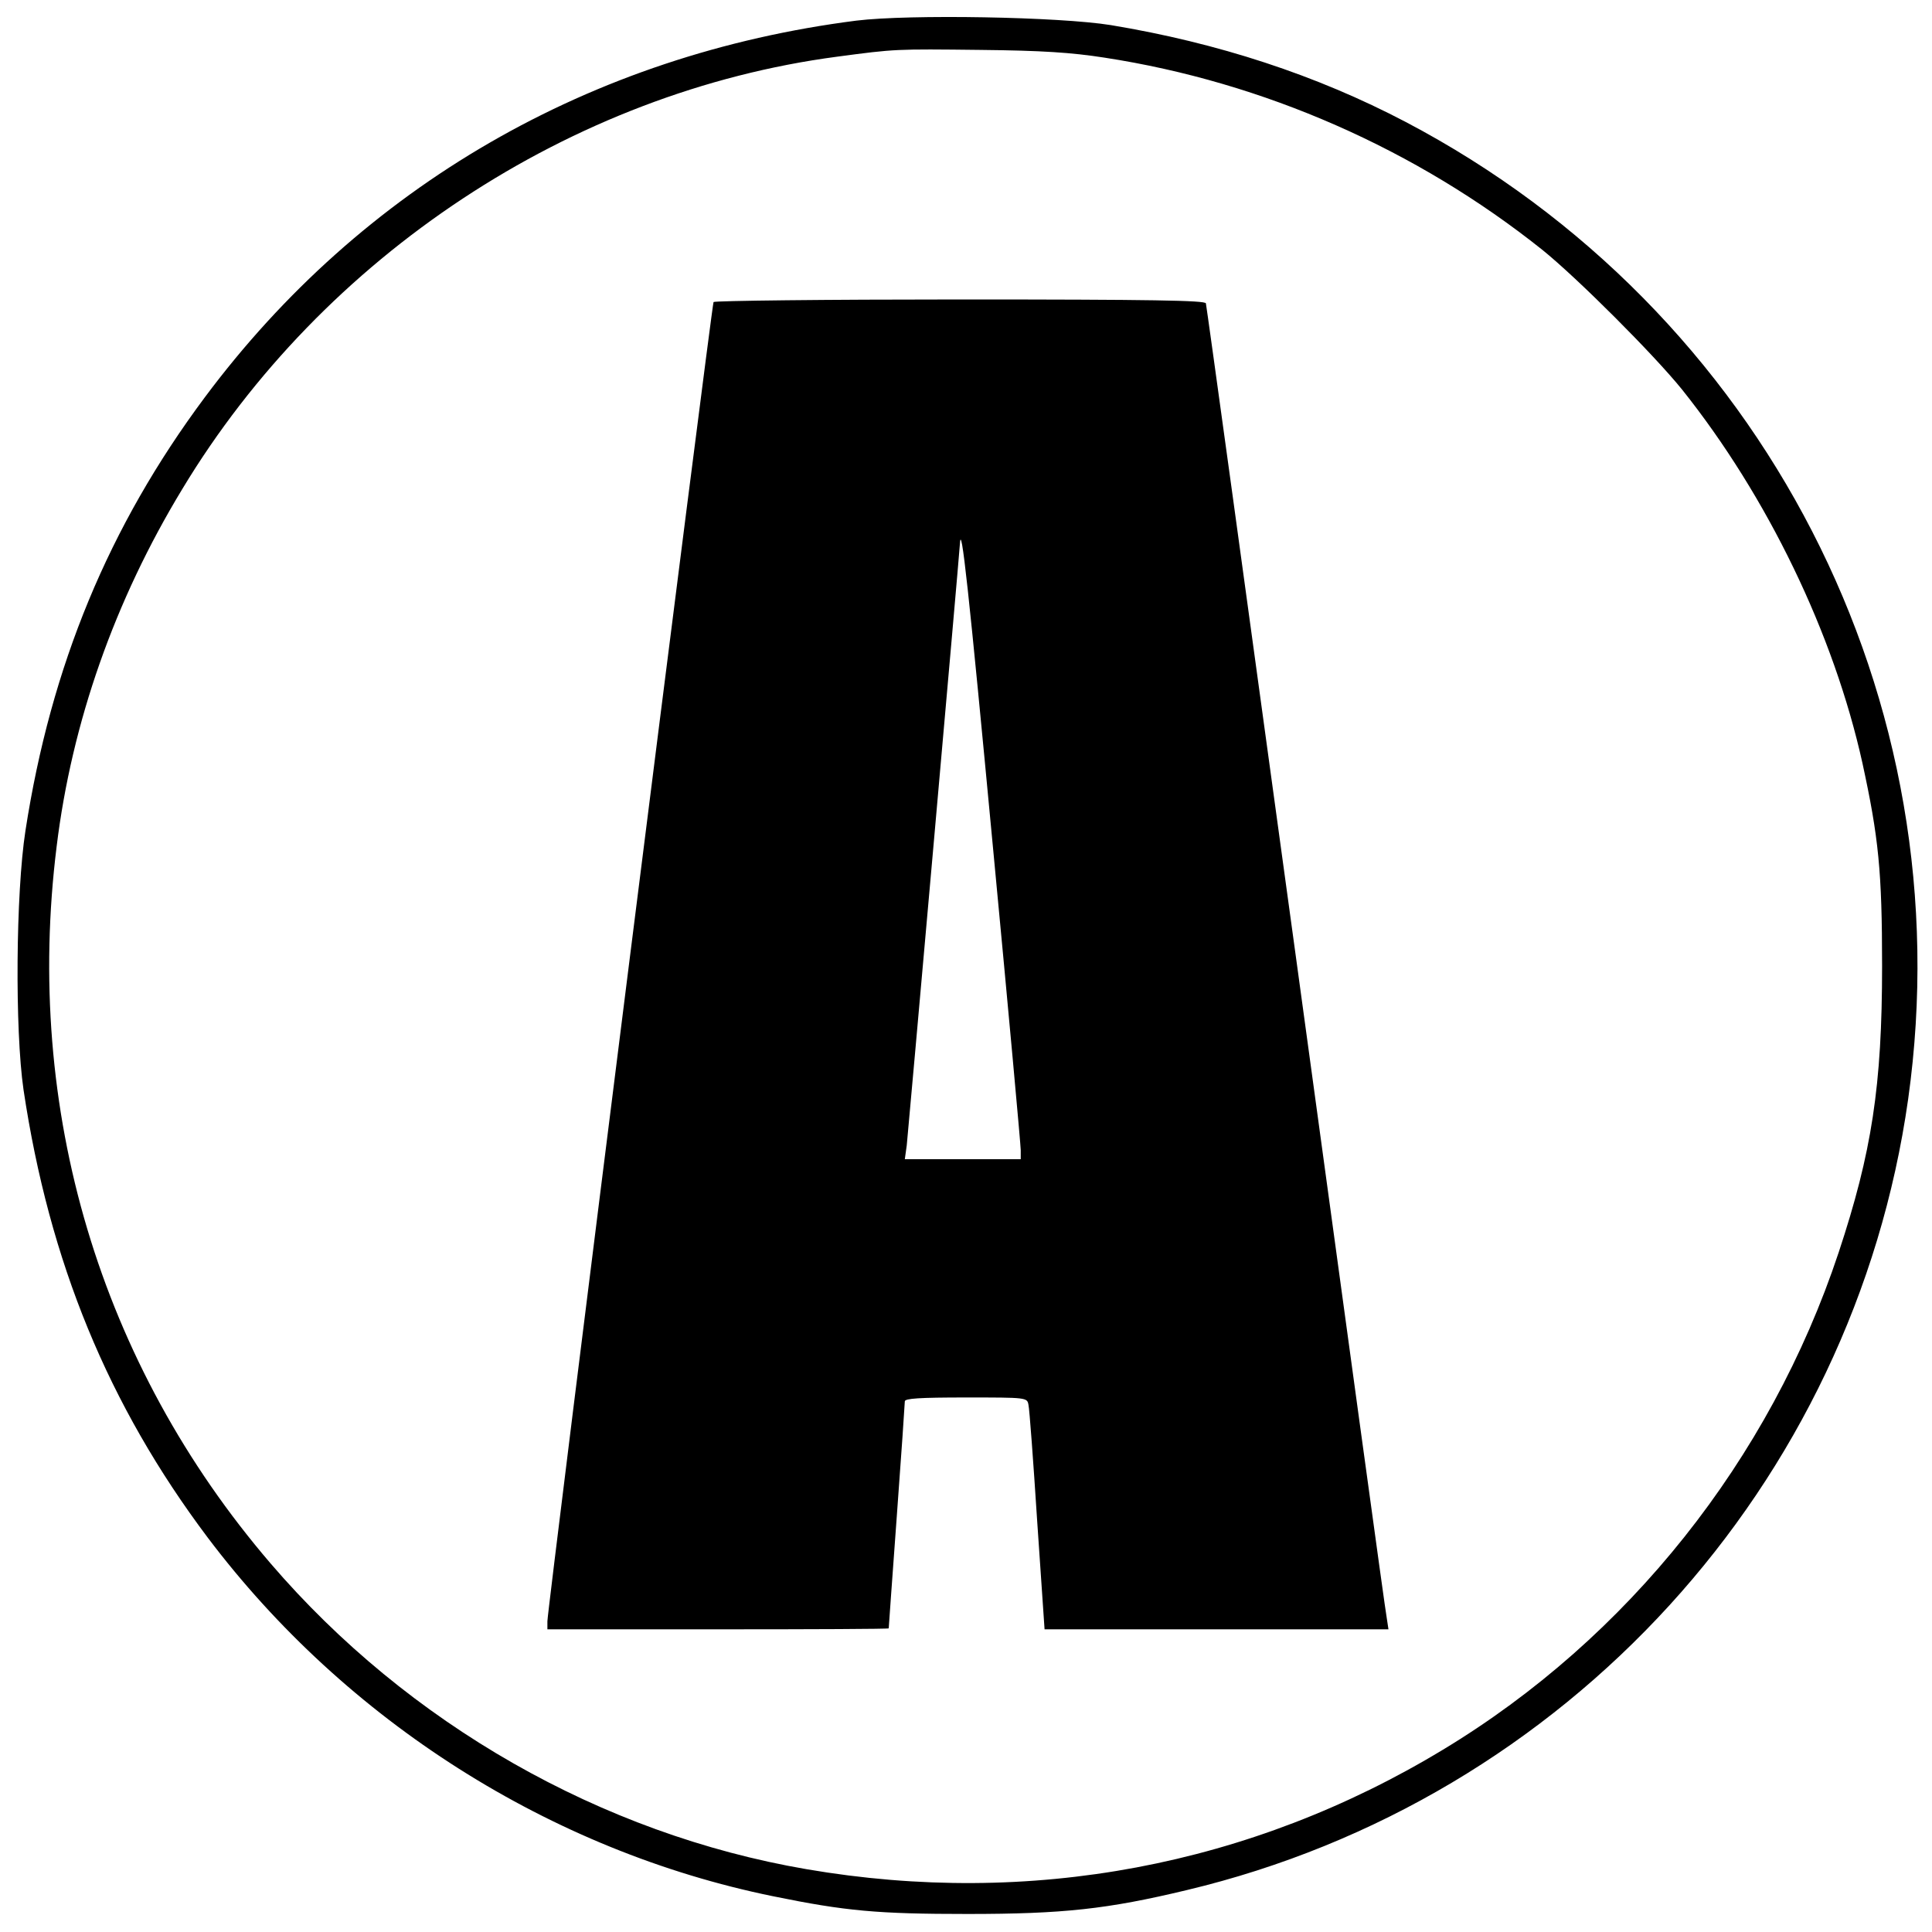
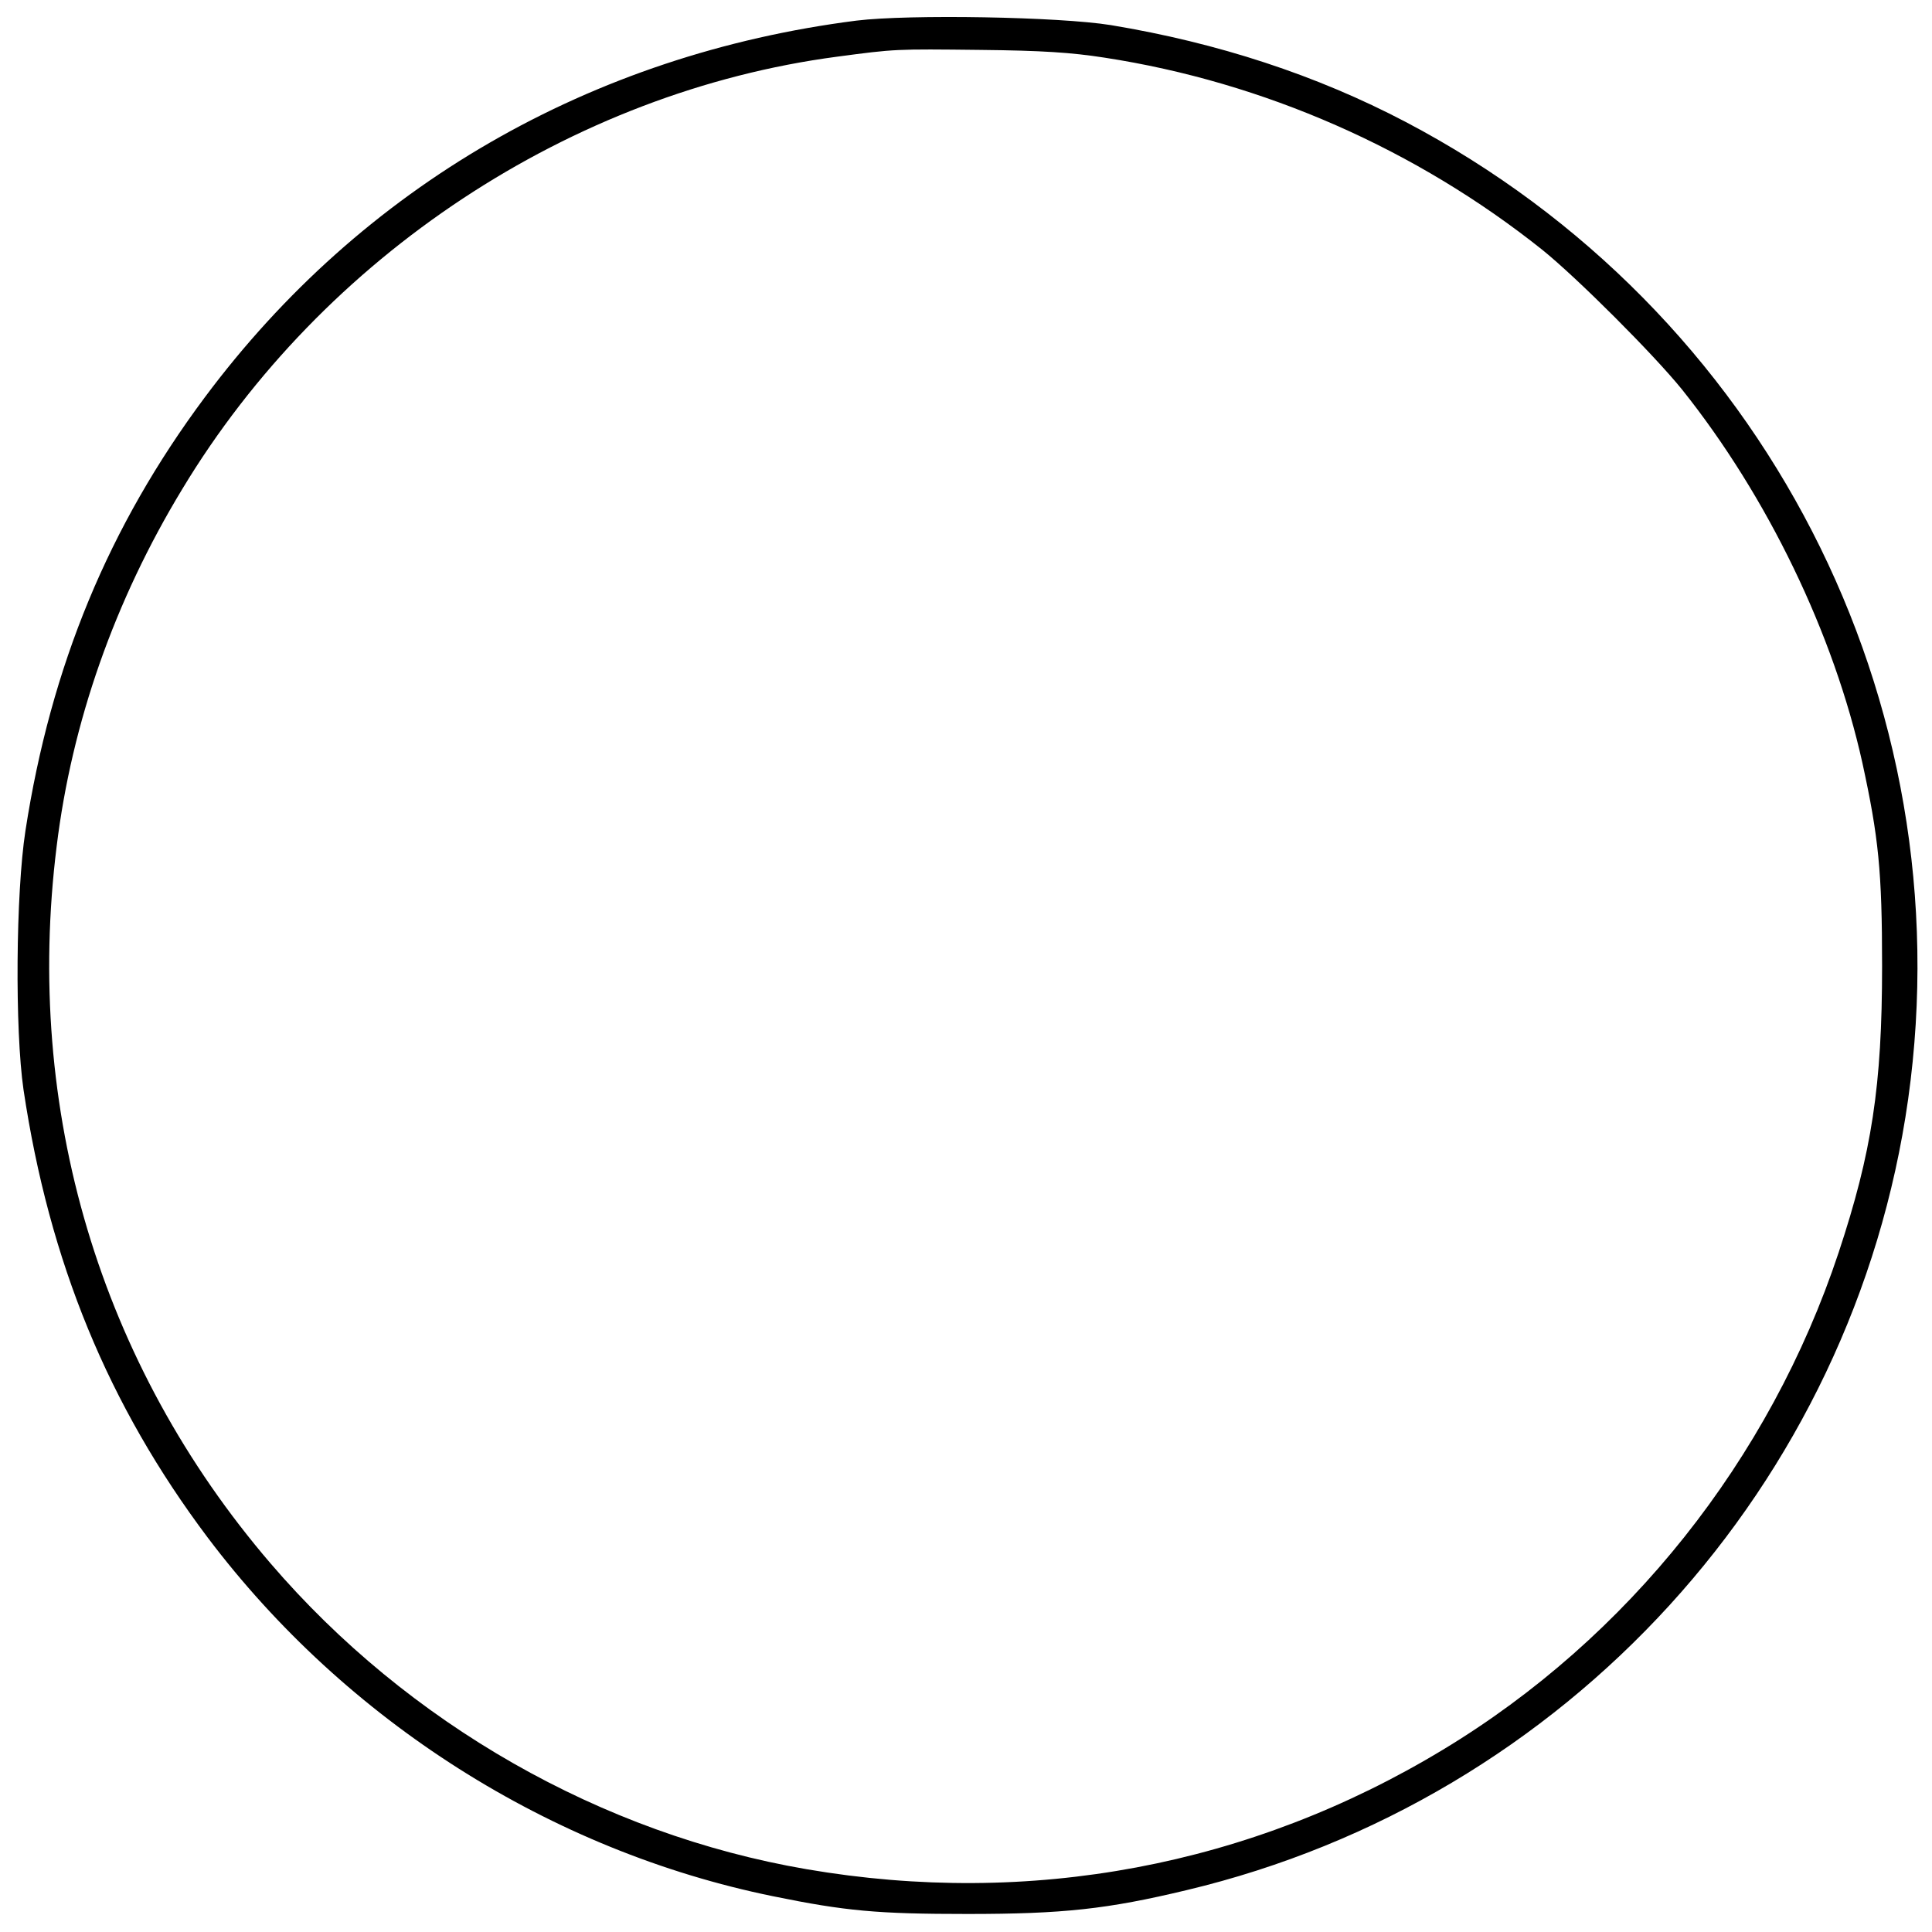
<svg xmlns="http://www.w3.org/2000/svg" version="1.0" width="600pt" height="600pt" viewBox="0 0 600 600" preserveAspectRatio="xMidYMid meet">
  <g transform="translate(0,600) scale(0.1,-0.1)" fill="#000000" stroke="none">
-     <path d="M2660 5936 c-825 -105 -1536 -515 -2024 -1170 -298 -400 -478 -834 -557 -1346 -30 -194 -33 -618 -6 -804 80 -535 263 -980 572 -1391 430 -570 1065 -973 1756 -1114 225 -46 324 -55 604 -55 297 0 434 15 680 74 1180 281 2072 1259 2241 2457 174 1239 -449 2450 -1560 3034 -278 146 -584 246 -916 301 -161 26 -626 34 -790 14z m770 -115 c495 -76 969 -285 1360 -597 109 -88 346 -325 434 -434 265 -332 471 -758 560 -1160 50 -230 61 -335 61 -630 0 -373 -32 -579 -135 -890 -214 -644 -654 -1197 -1229 -1544 -597 -361 -1282 -490 -1976 -371 -637 109 -1238 452 -1665 950 -530 618 -766 1409 -664 2227 47 384 180 763 390 1109 437 725 1209 1234 2034 1343 180 24 181 24 445 21 191 -2 282 -8 385 -24z" />
-     <path d="M2216 5062 c-6 -10 -516 -4059 -516 -4097 l0 -25 530 0 c292 0 530 1 530 3 0 1 11 157 25 347 14 190 25 351 25 358 0 9 45 12 190 12 189 0 190 0 194 -23 3 -12 15 -174 27 -360 l23 -337 534 0 534 0 -5 33 c-4 17 -130 941 -282 2052 -152 1111 -278 2026 -280 2033 -3 9 -165 12 -764 12 -418 0 -762 -4 -765 -8z m869 -1707 c47 -495 85 -912 85 -927 l0 -28 -180 0 -180 0 6 43 c5 48 163 1829 165 1867 4 75 27 -138 104 -955z" />
+     <path d="M2660 5936 c-825 -105 -1536 -515 -2024 -1170 -298 -400 -478 -834 -557 -1346 -30 -194 -33 -618 -6 -804 80 -535 263 -980 572 -1391 430 -570 1065 -973 1756 -1114 225 -46 324 -55 604 -55 297 0 434 15 680 74 1180 281 2072 1259 2241 2457 174 1239 -449 2450 -1560 3034 -278 146 -584 246 -916 301 -161 26 -626 34 -790 14m770 -115 c495 -76 969 -285 1360 -597 109 -88 346 -325 434 -434 265 -332 471 -758 560 -1160 50 -230 61 -335 61 -630 0 -373 -32 -579 -135 -890 -214 -644 -654 -1197 -1229 -1544 -597 -361 -1282 -490 -1976 -371 -637 109 -1238 452 -1665 950 -530 618 -766 1409 -664 2227 47 384 180 763 390 1109 437 725 1209 1234 2034 1343 180 24 181 24 445 21 191 -2 282 -8 385 -24z" />
  </g>
</svg>